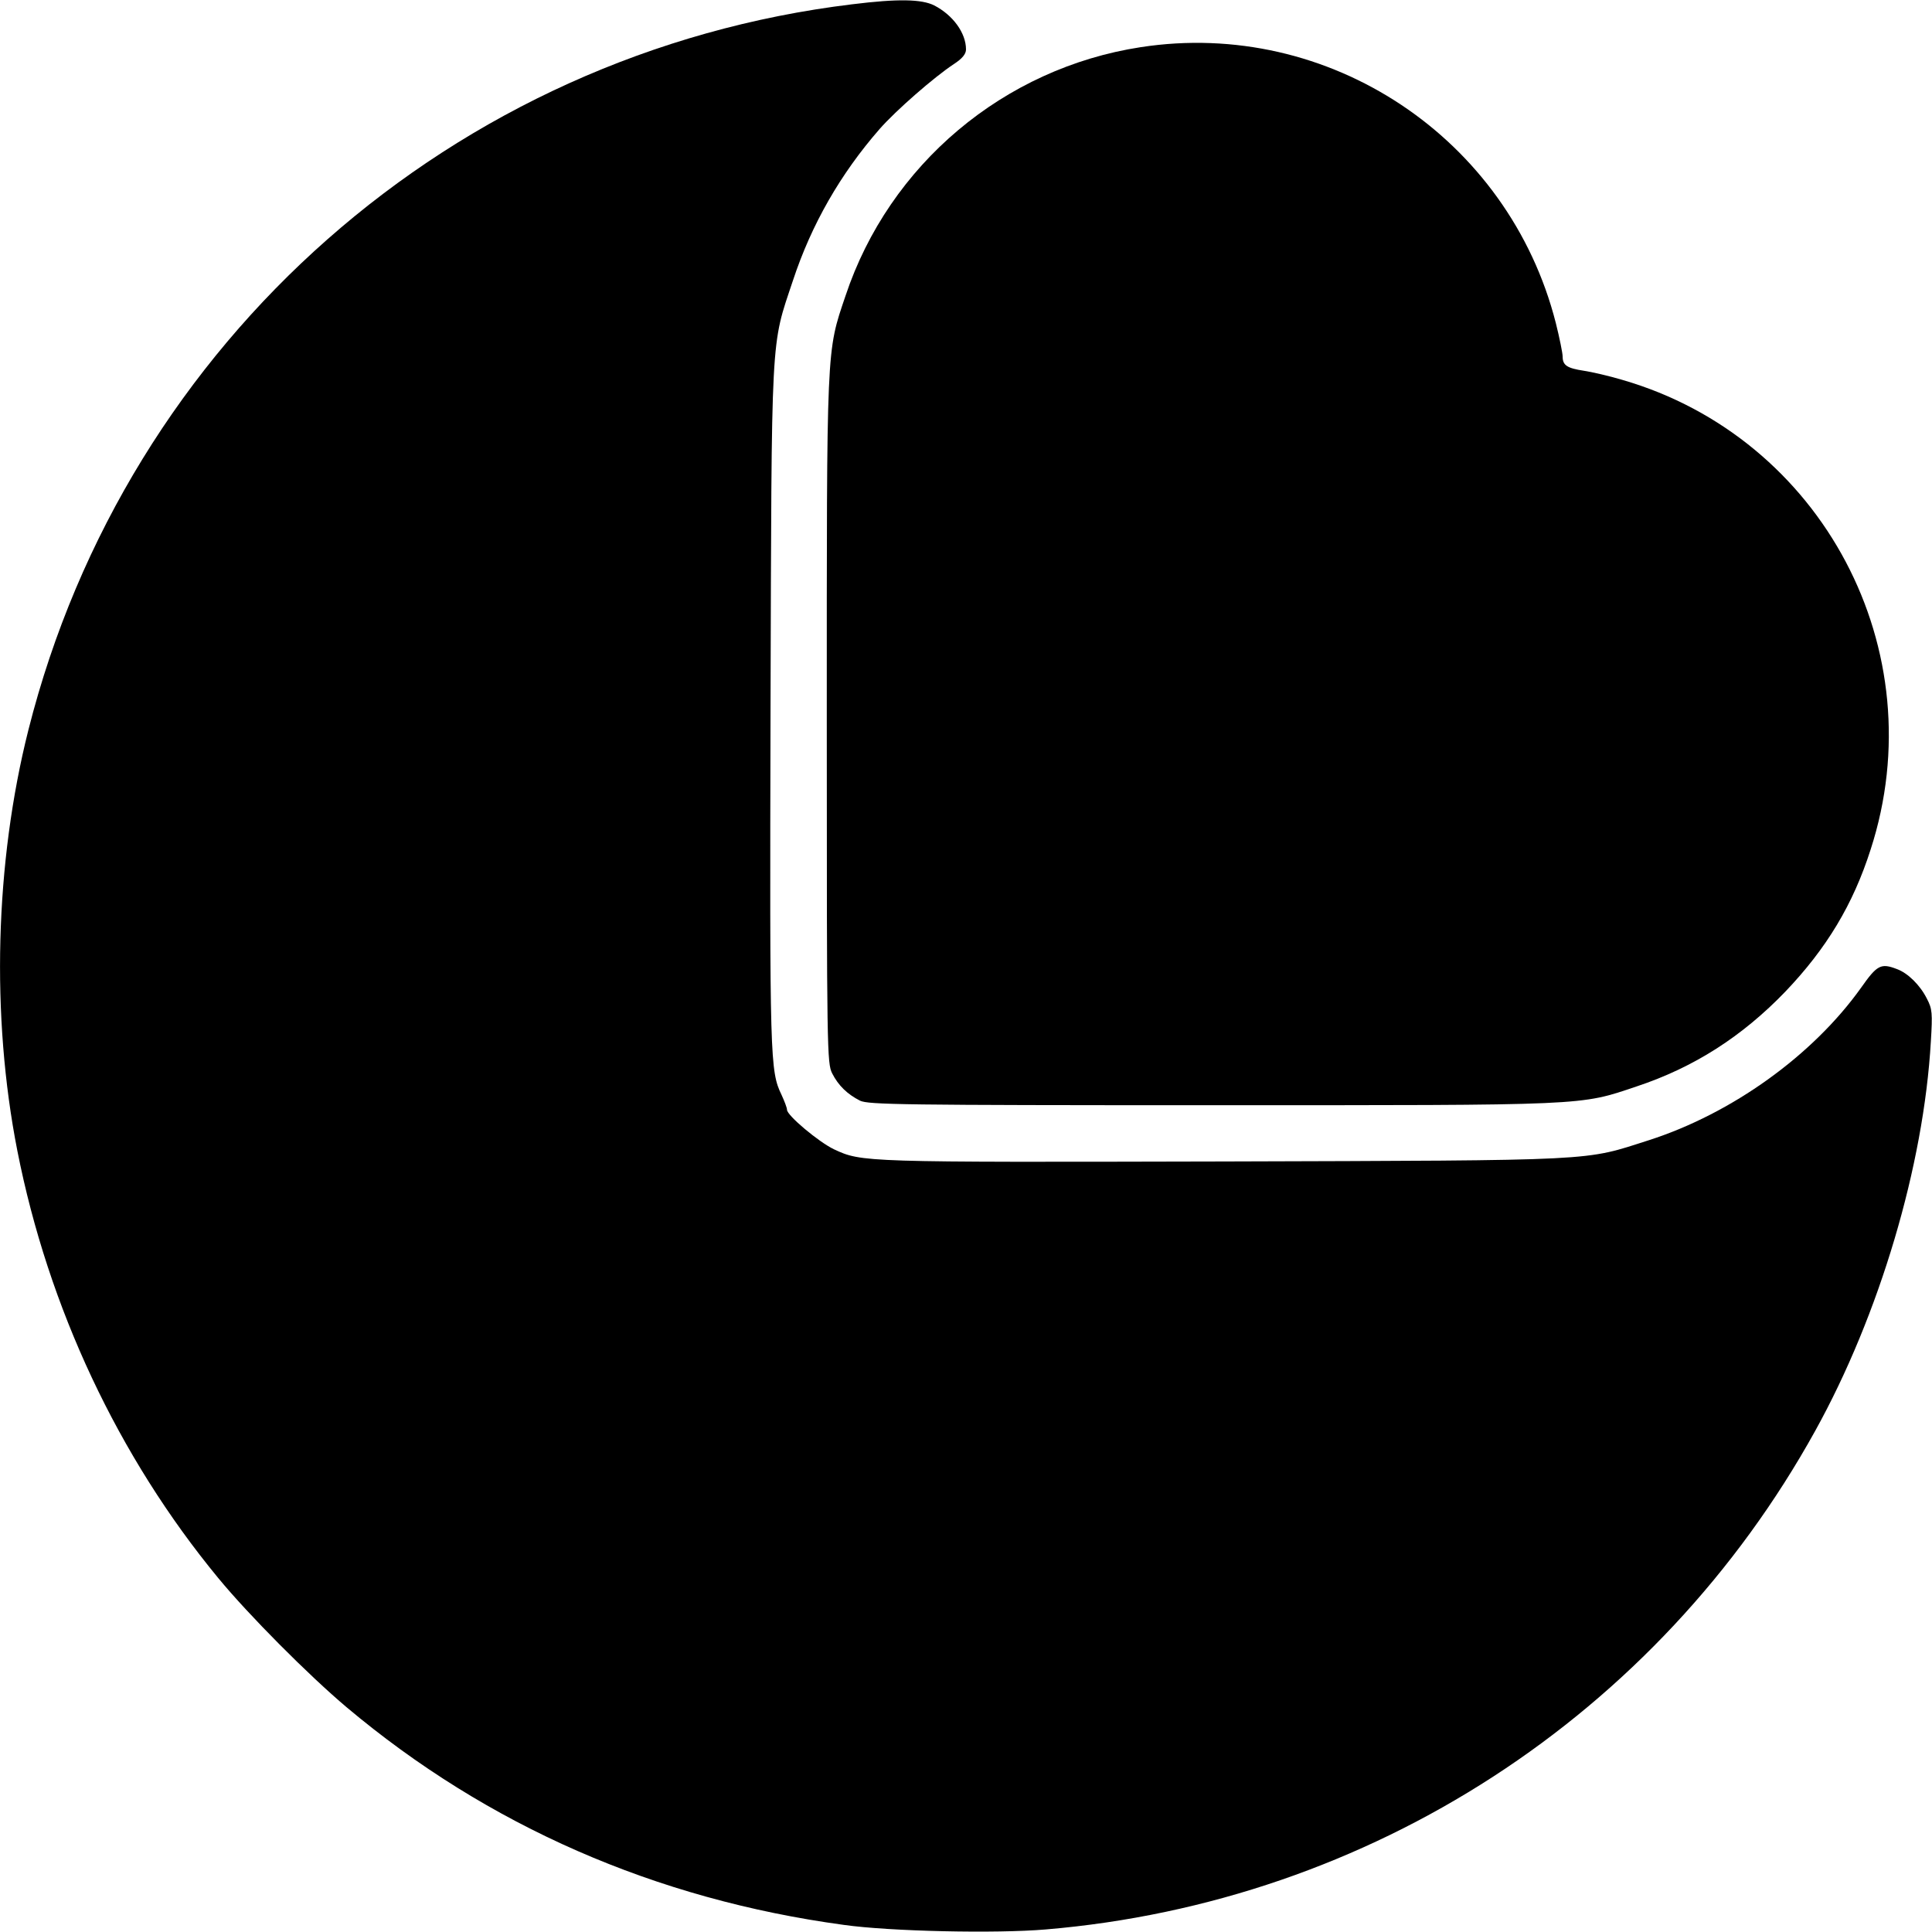
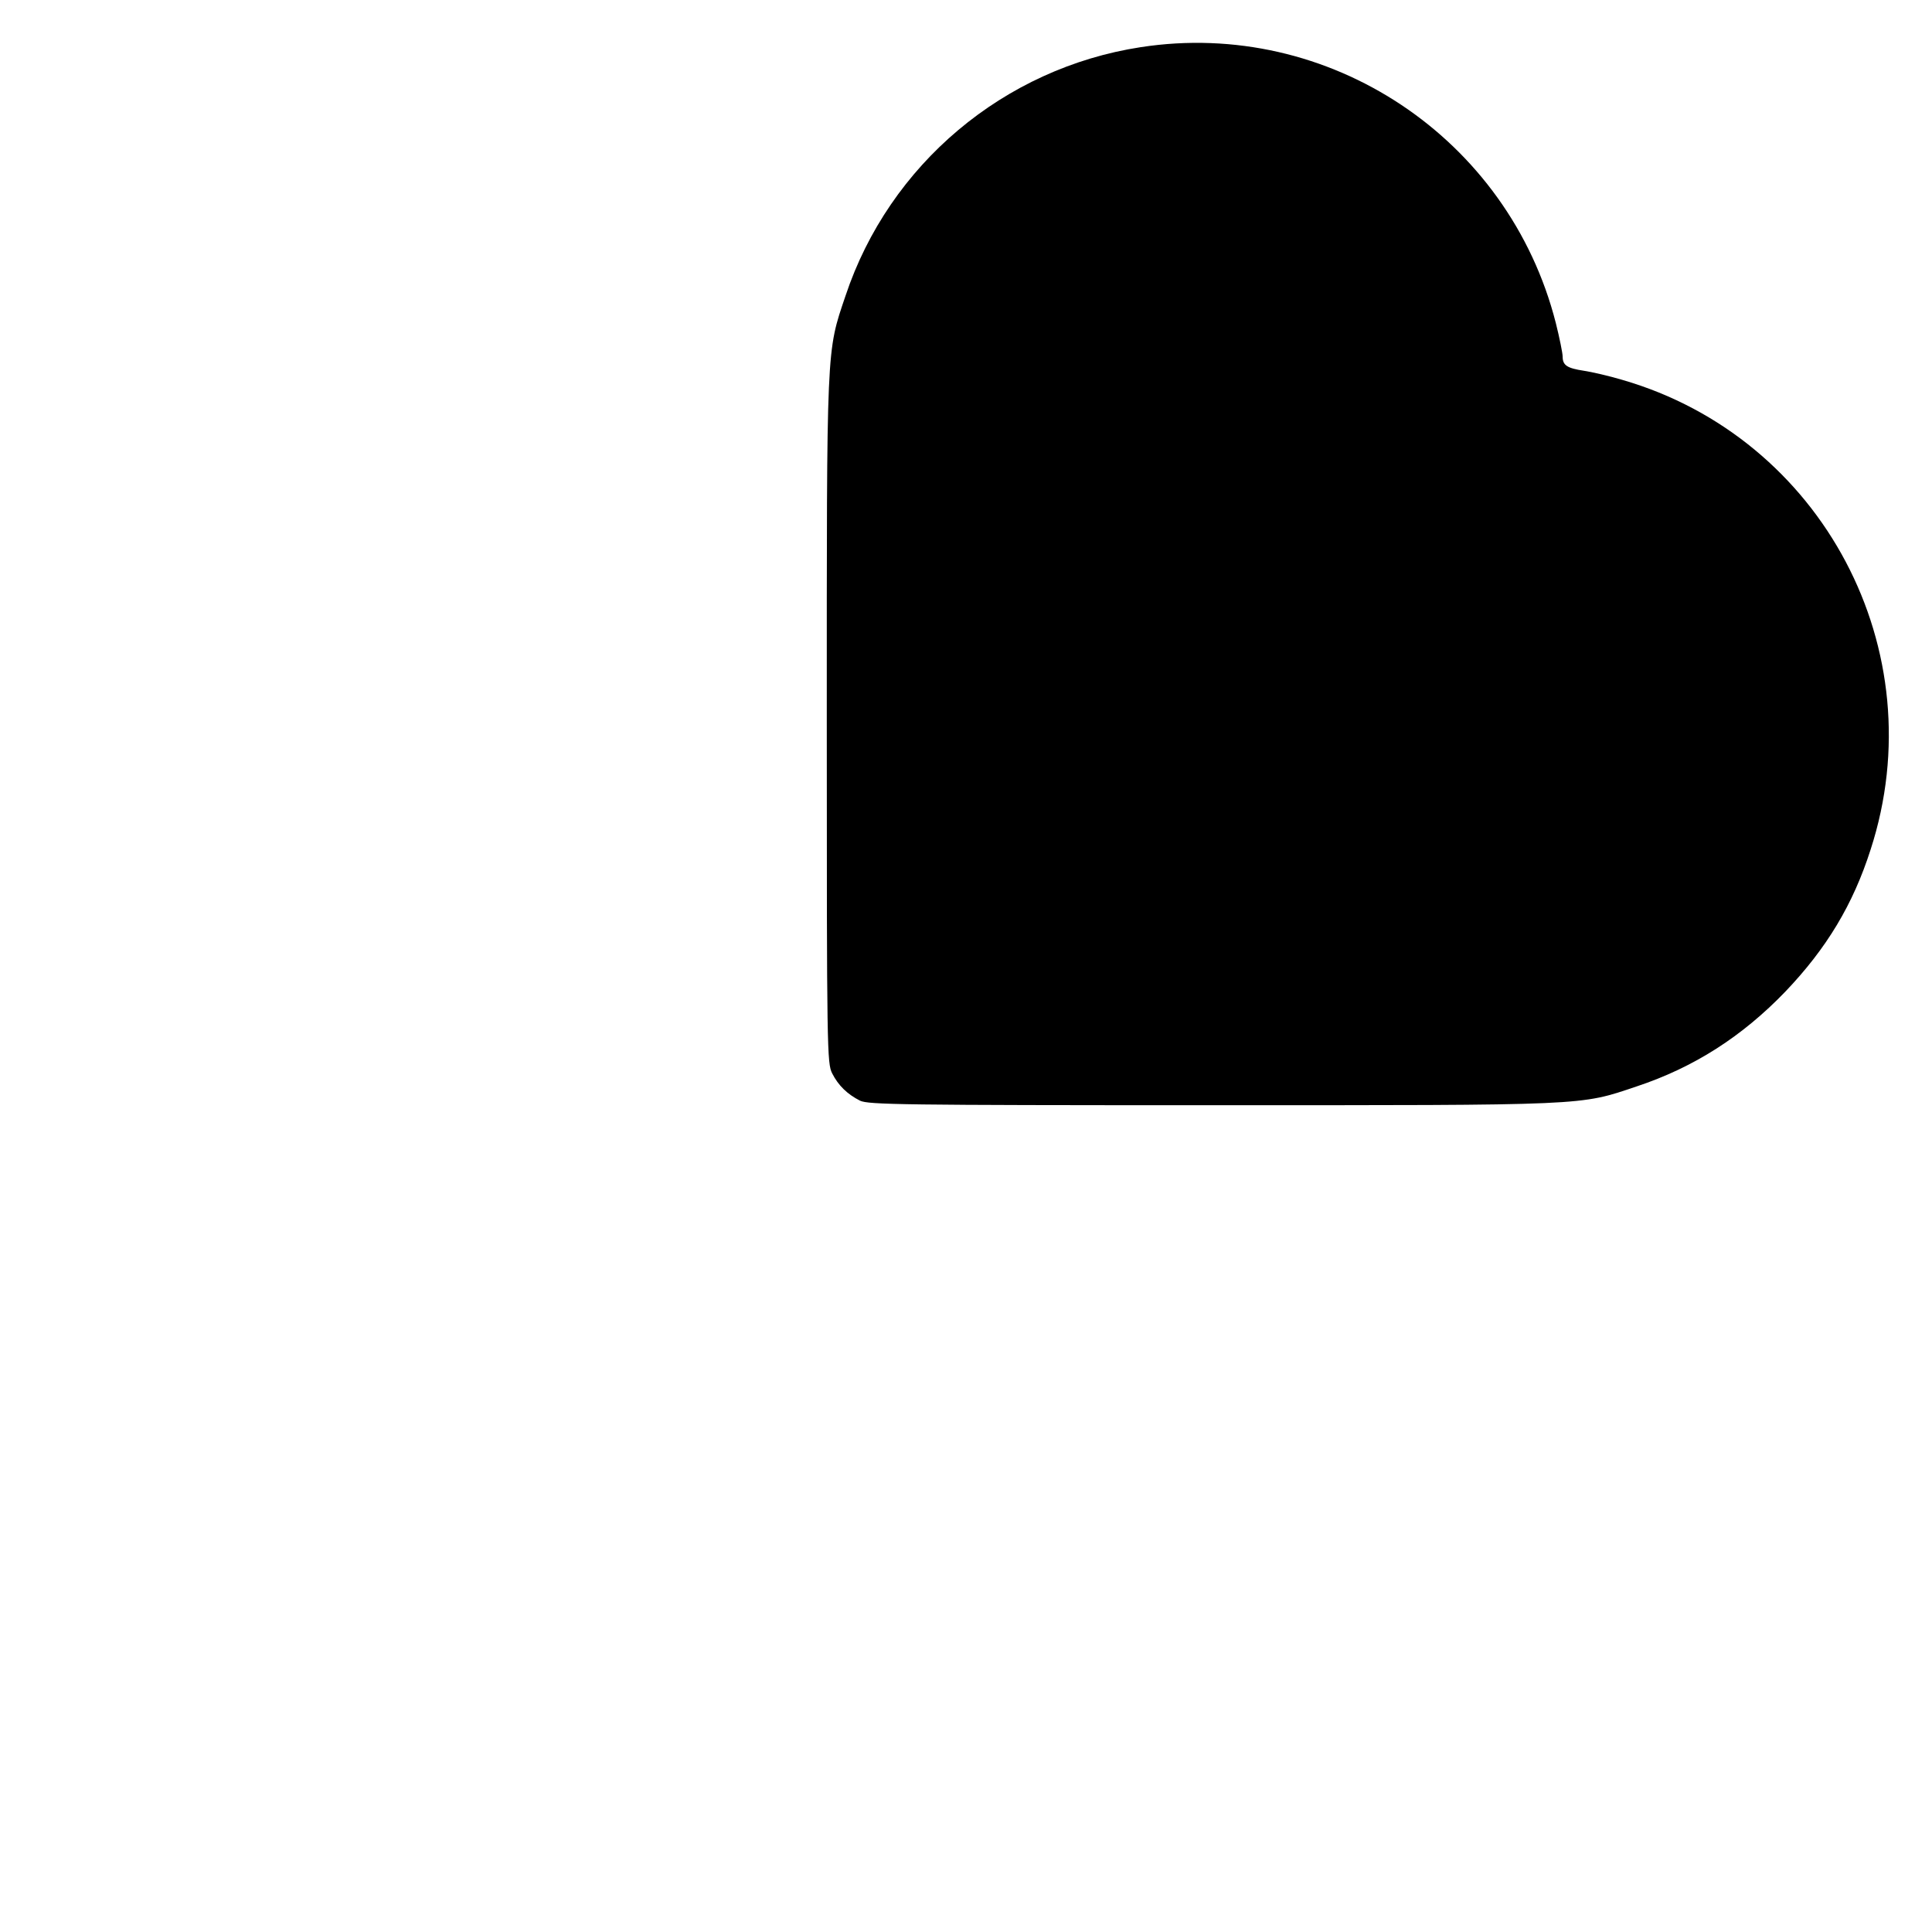
<svg xmlns="http://www.w3.org/2000/svg" version="1.0" width="680pt" height="680pt" viewBox="0 0 680 680" preserveAspectRatio="xMidYMid meet">
  <g transform="translate(0,680) scale(0.1,-0.1)" fill="#000000" stroke="none">
-     <path d="M3000 6785 c-1404 -170 -2554 -1183 -2900 -2554 -118 -468 -132 -1007 -39 -1481 109 -553 355 -1077 707 -1504 107 -130 318 -342 452 -455 496 -417 1087 -676 1750 -766 163 -23 535 -31 711 -16 1141 96 2153 752 2708 1755 226 408 382 933 407 1371 6 99 5 114 -14 150 -24 48 -67 90 -105 104 -57 22 -70 15 -127 -66 -170 -238 -454 -442 -746 -536 -232 -74 -161 -71 -1499 -75 -1271 -3 -1271 -3 -1370 43 -54 26 -165 119 -165 139 0 7 -9 30 -19 52 -41 85 -42 122 -39 1364 4 1340 0 1266 79 1503 65 197 167 375 305 533 57 65 192 183 262 229 29 19 42 35 42 51 0 58 -46 121 -112 155 -44 22 -127 24 -288 4z" />
    <path d="M4015 6634 c-482 -74 -885 -413 -1039 -875 -68 -201 -66 -164 -66 -1497 0 -1163 1 -1204 19 -1240 22 -43 53 -73 98 -96 29 -14 147 -16 1235 -16 1334 0 1296 -2 1498 66 202 67 372 176 524 334 145 152 238 306 300 500 227 700 -169 1449 -874 1653 -47 14 -108 28 -135 32 -59 9 -75 19 -75 50 0 12 -11 66 -24 118 -166 652 -799 1073 -1461 971z" />
  </g>
</svg>